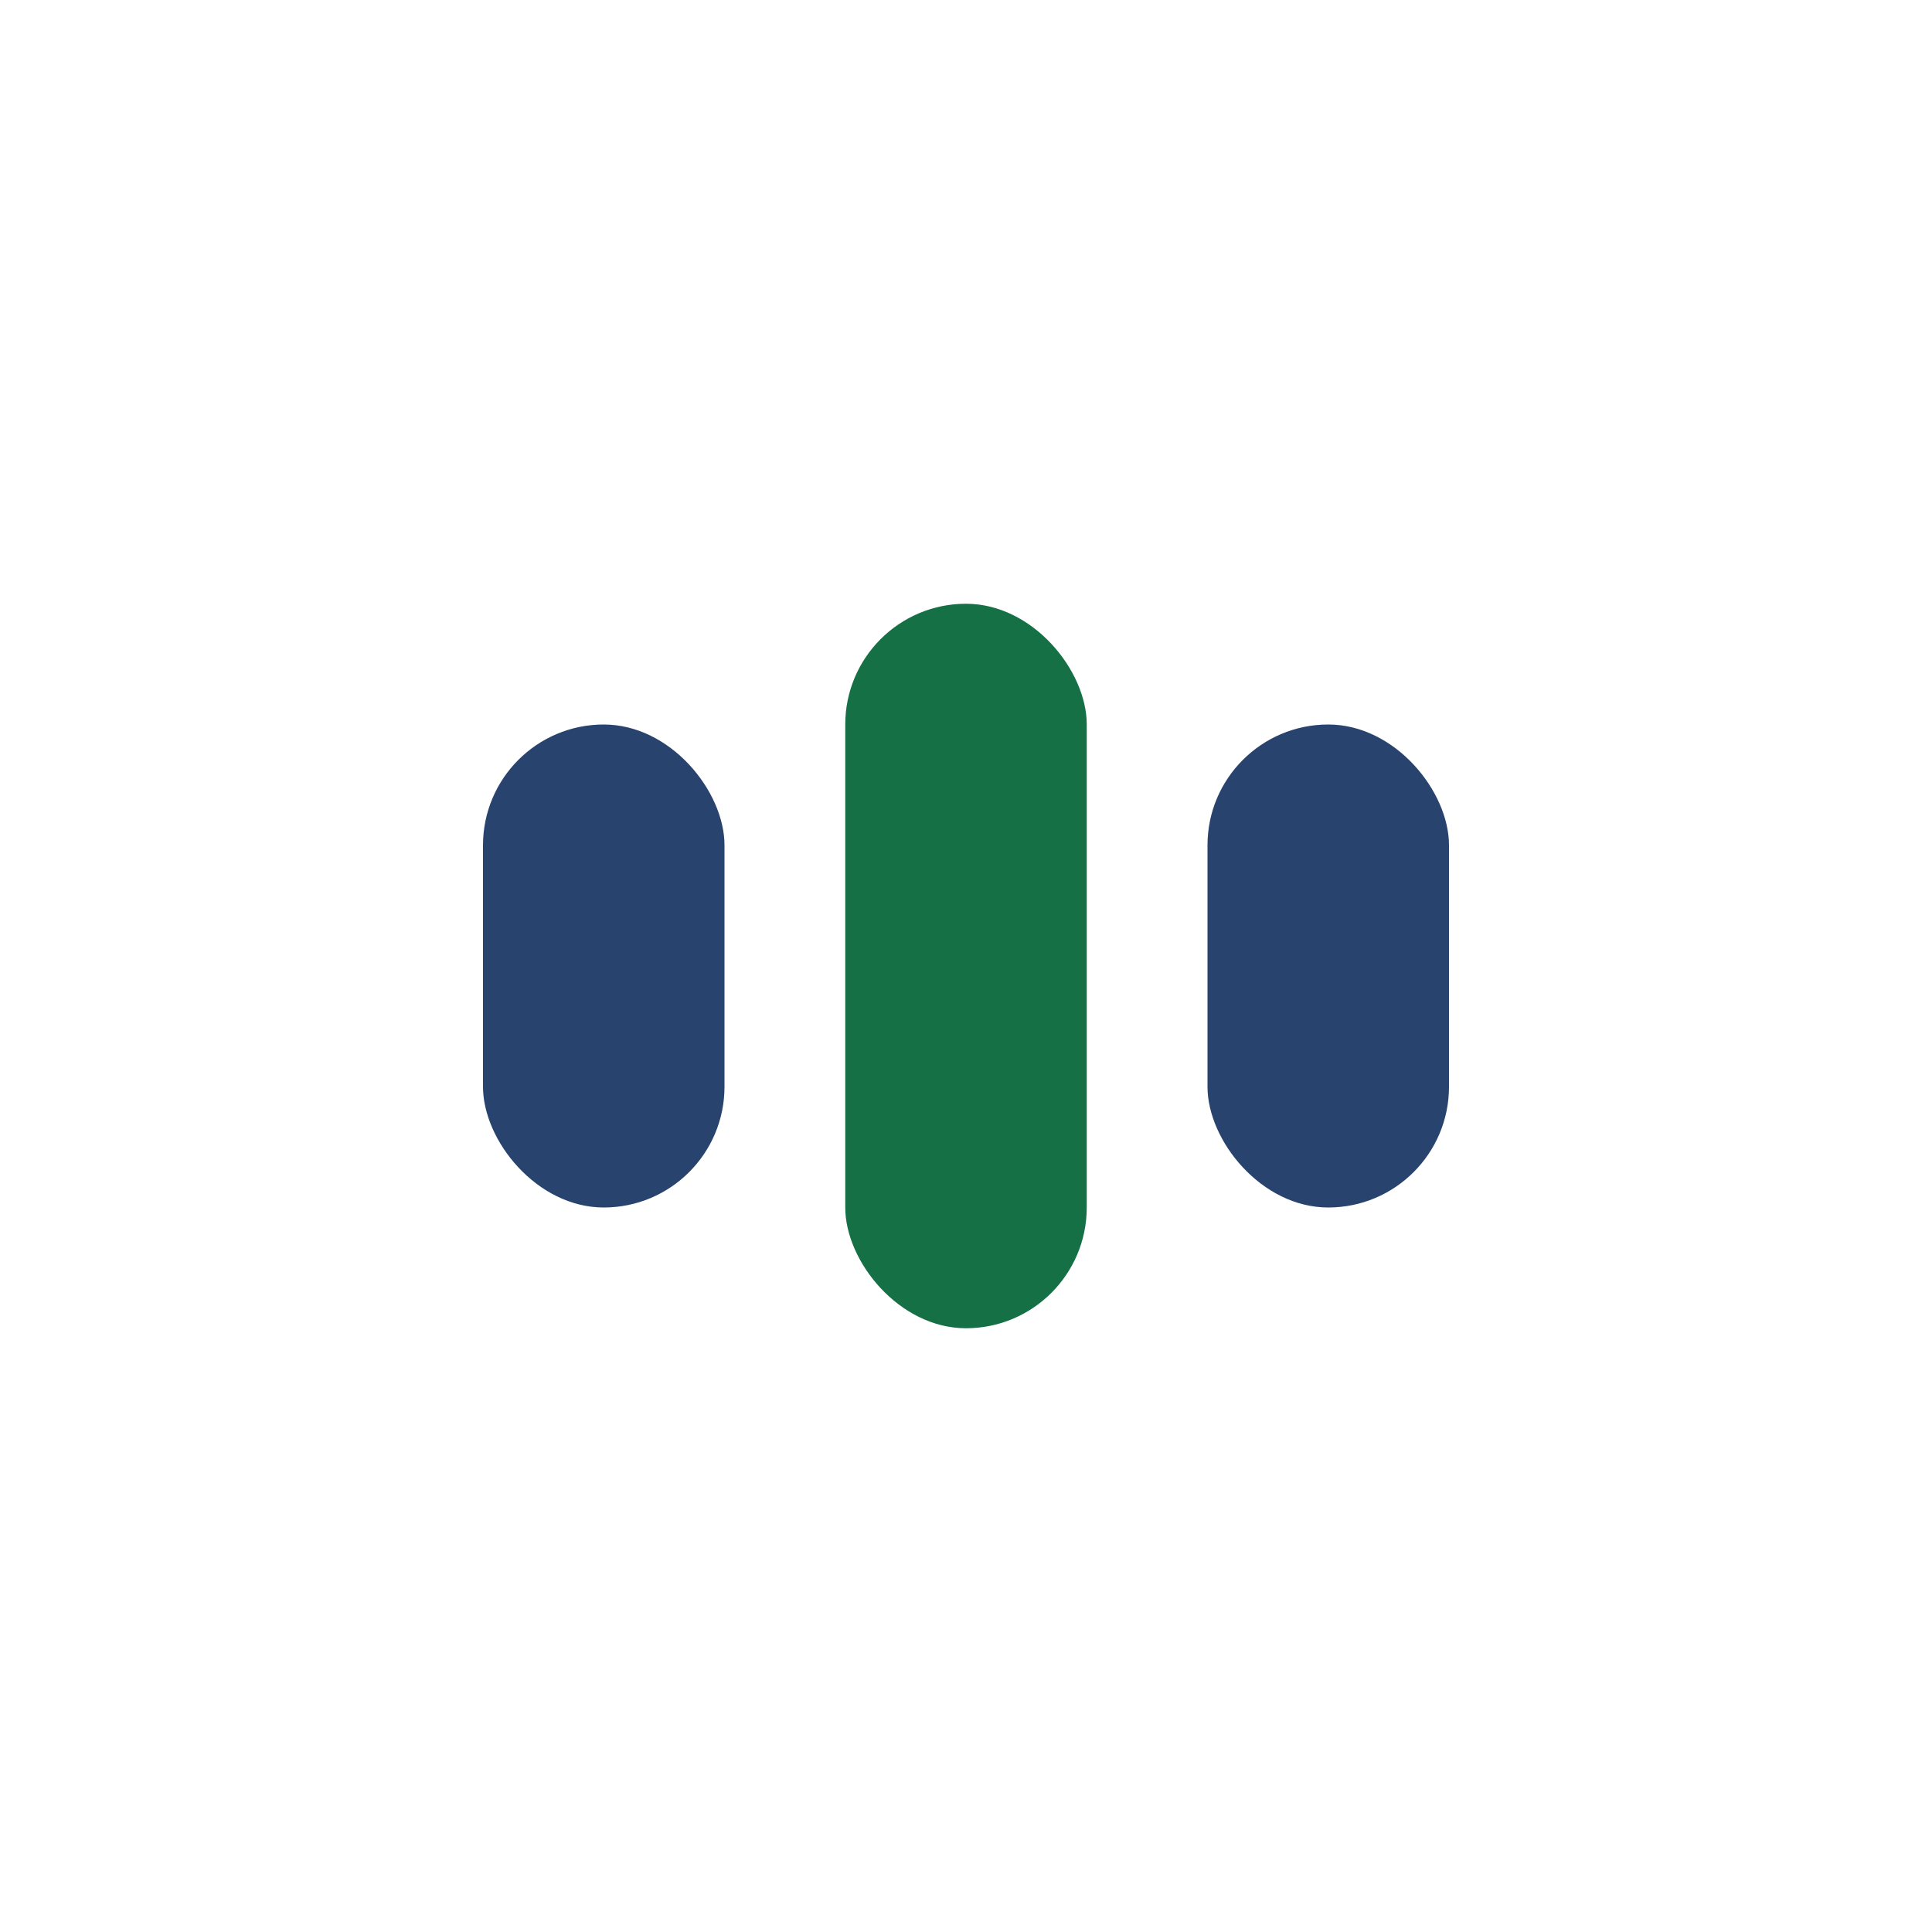
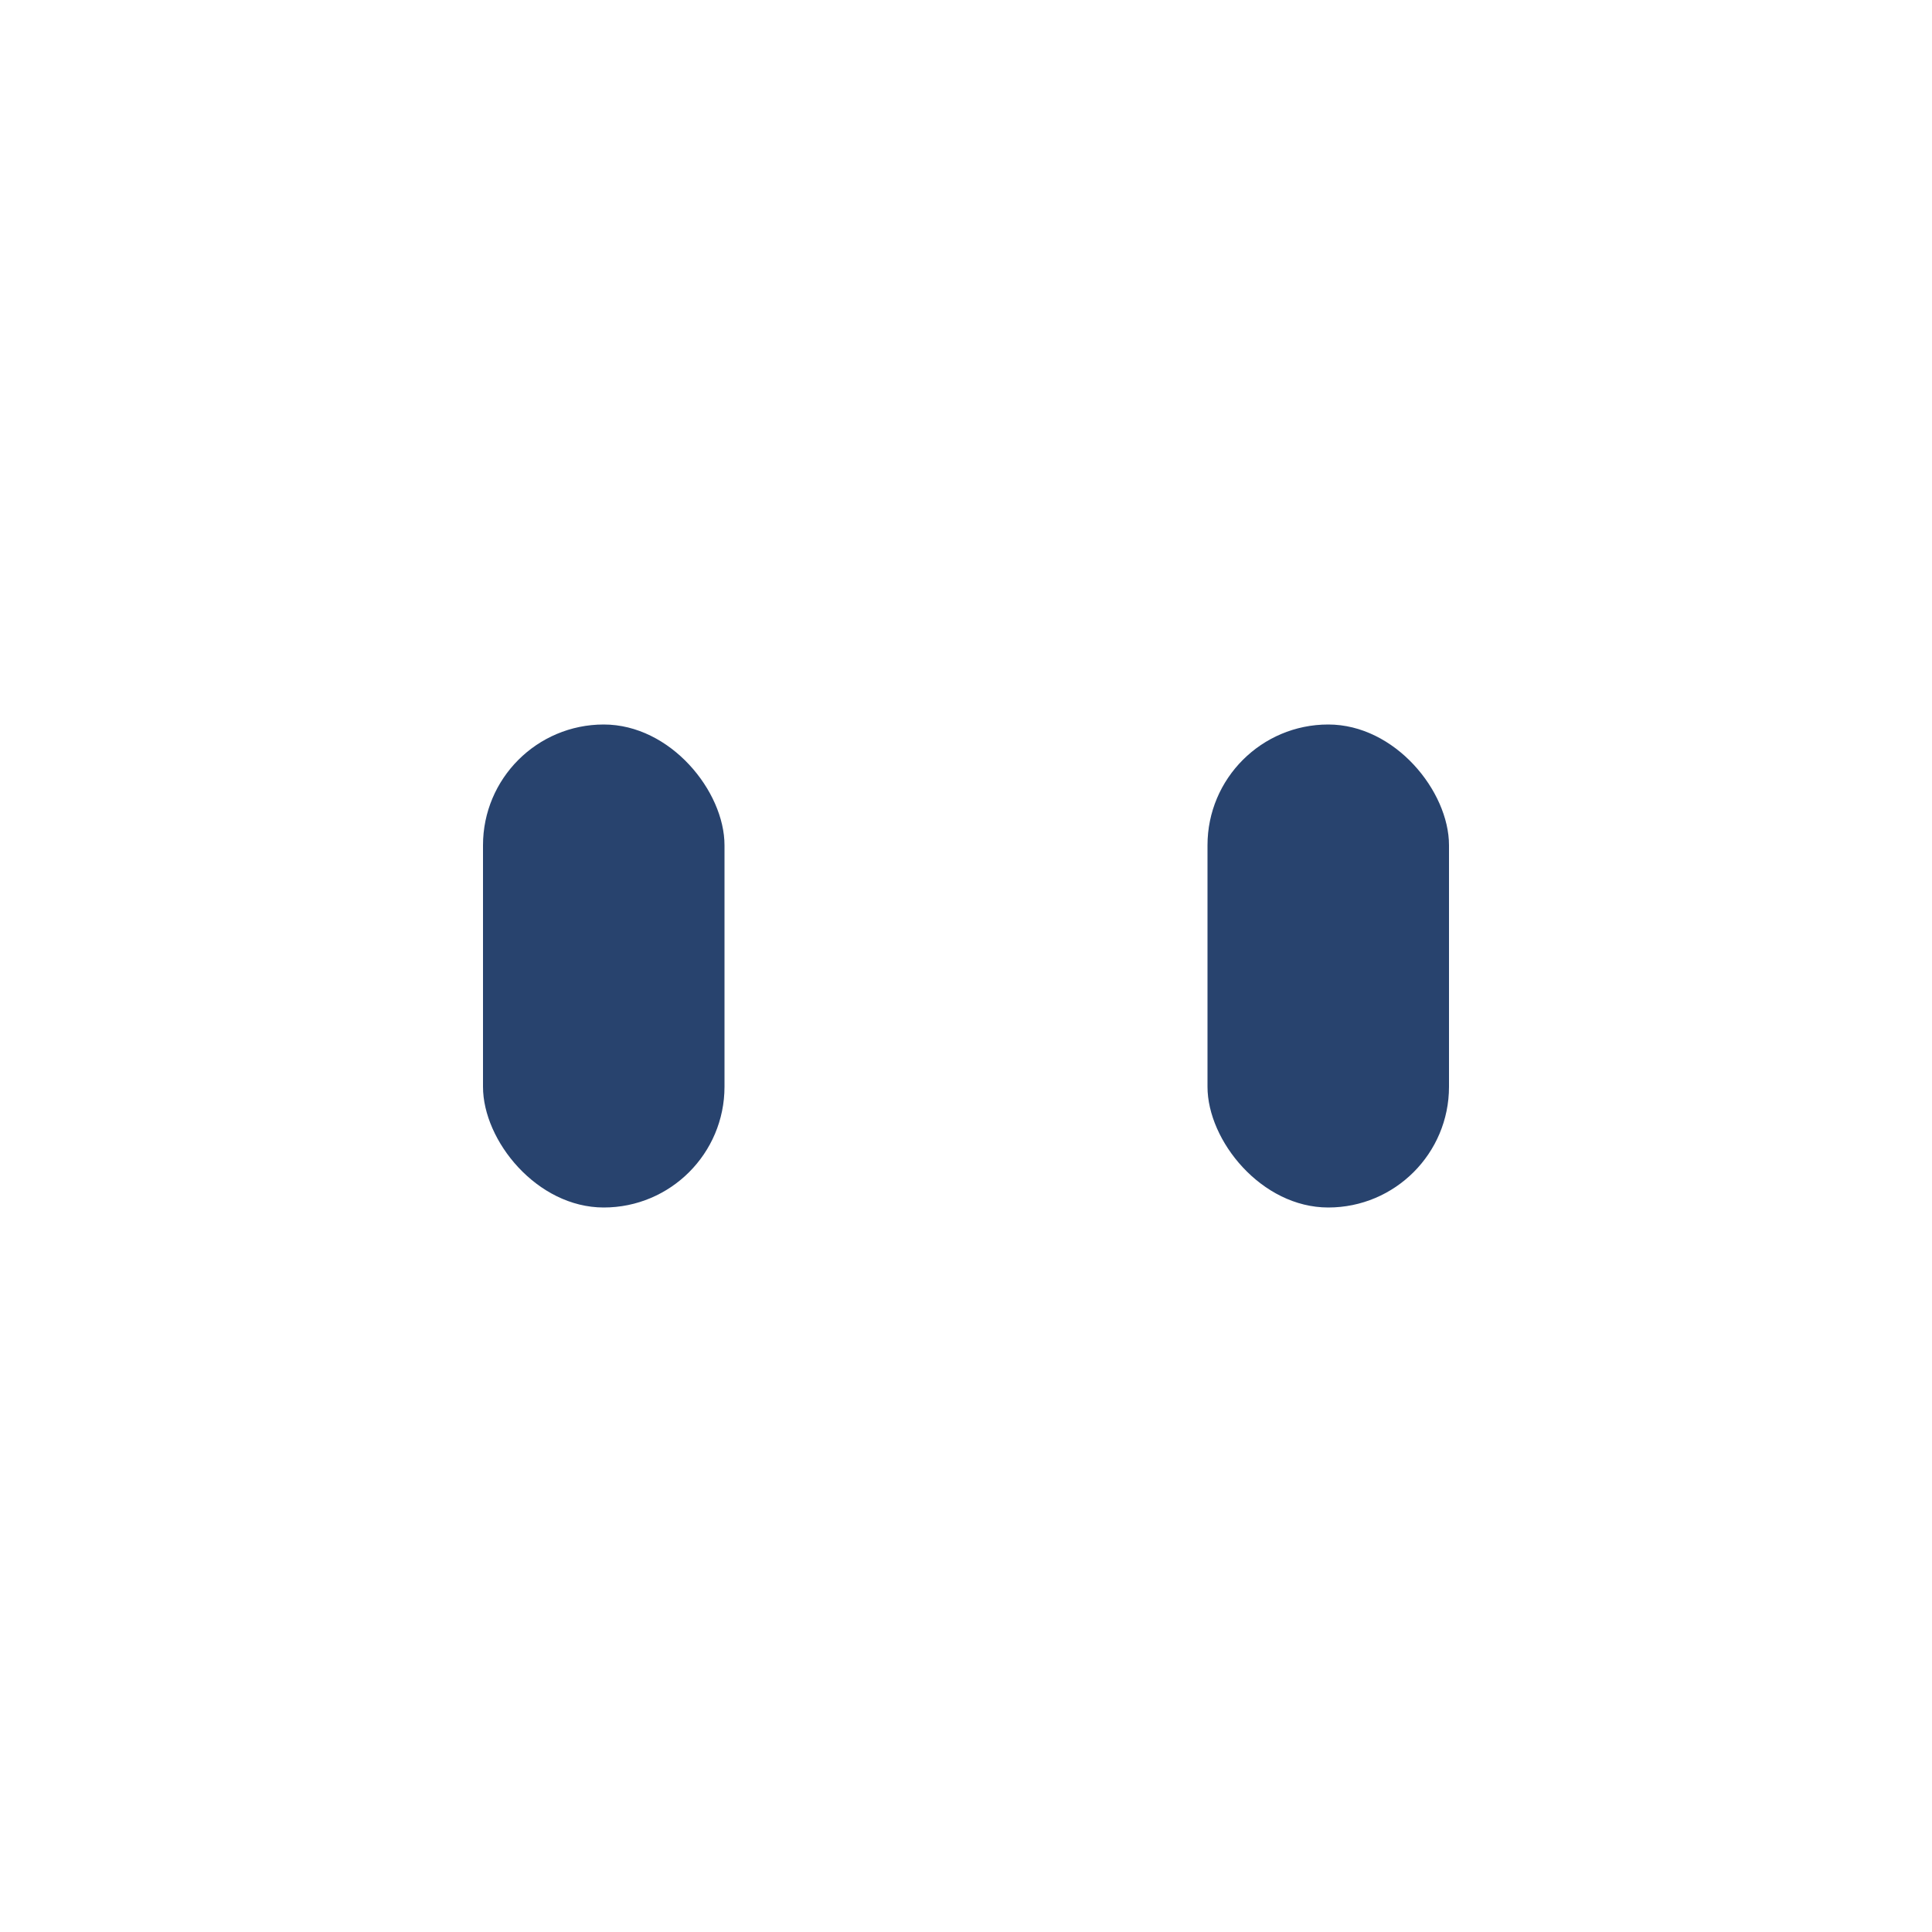
<svg xmlns="http://www.w3.org/2000/svg" width="32" height="32" viewBox="0 0 32 32">
-   <rect x="14" y="10" width="4" height="12" rx="2" fill="#157145" />
  <rect x="8" y="12" width="4" height="8" rx="2" fill="#28436E" />
  <rect x="20" y="12" width="4" height="8" rx="2" fill="#28436E" />
</svg>